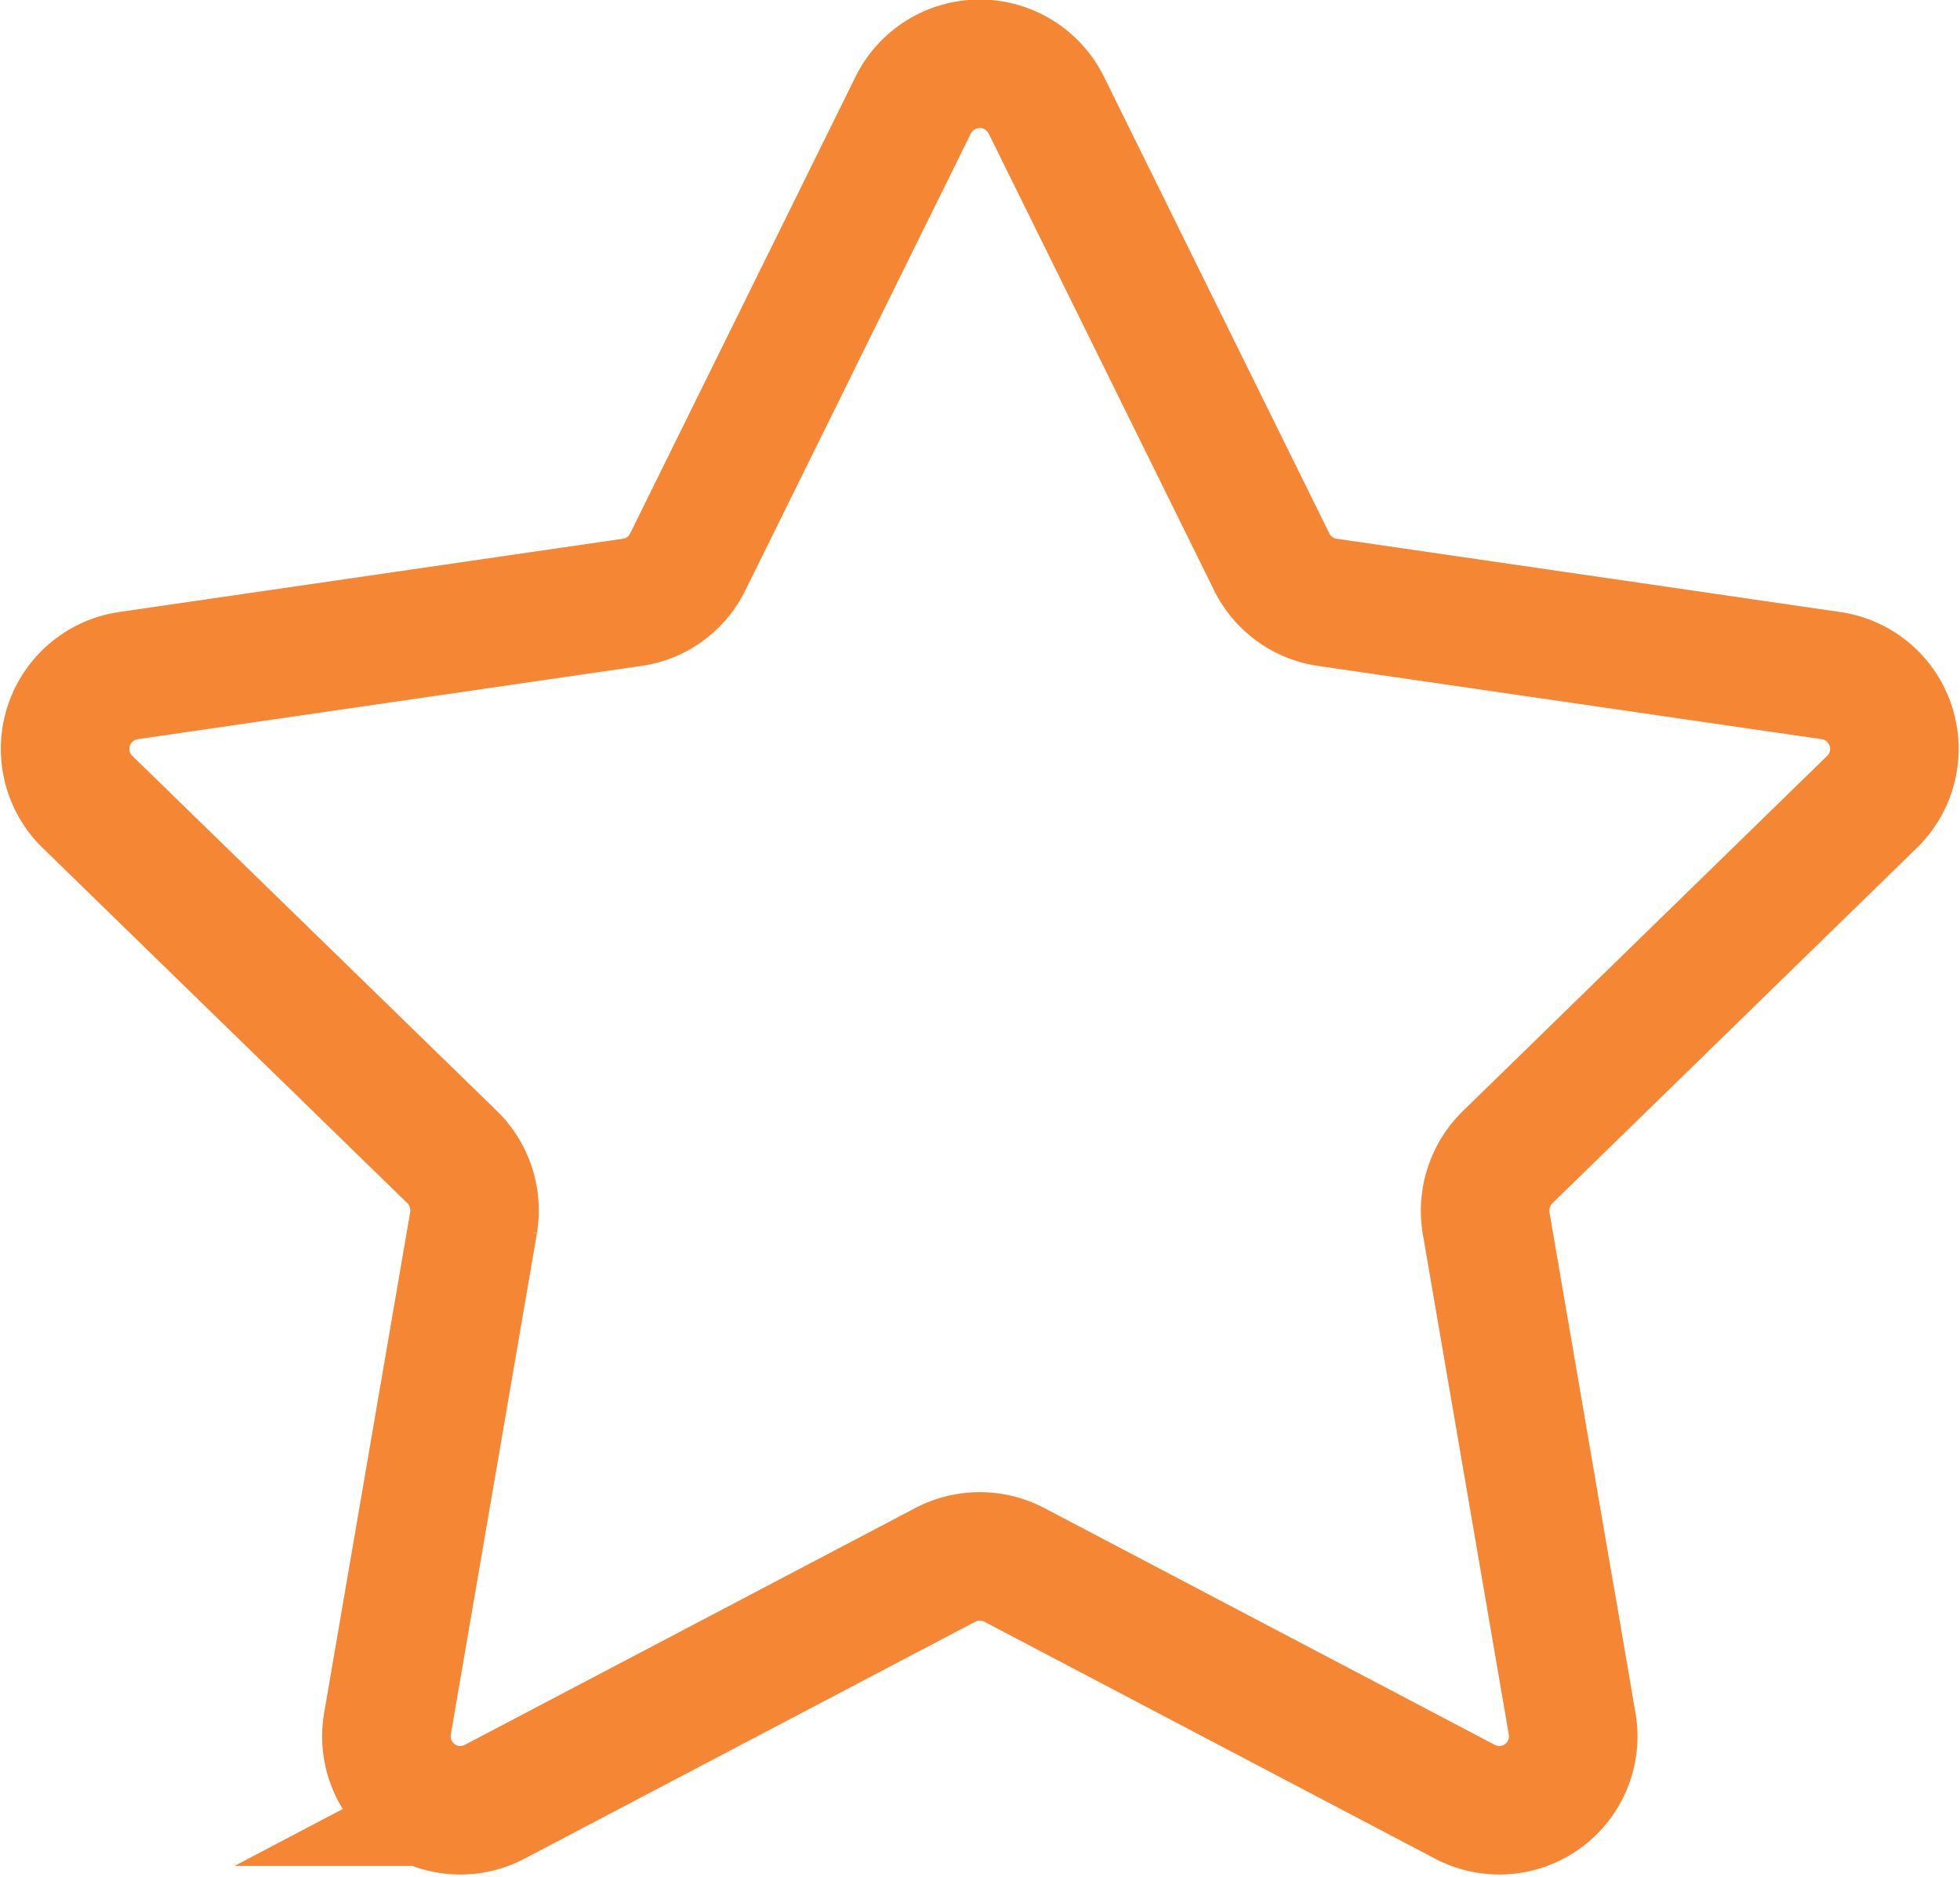
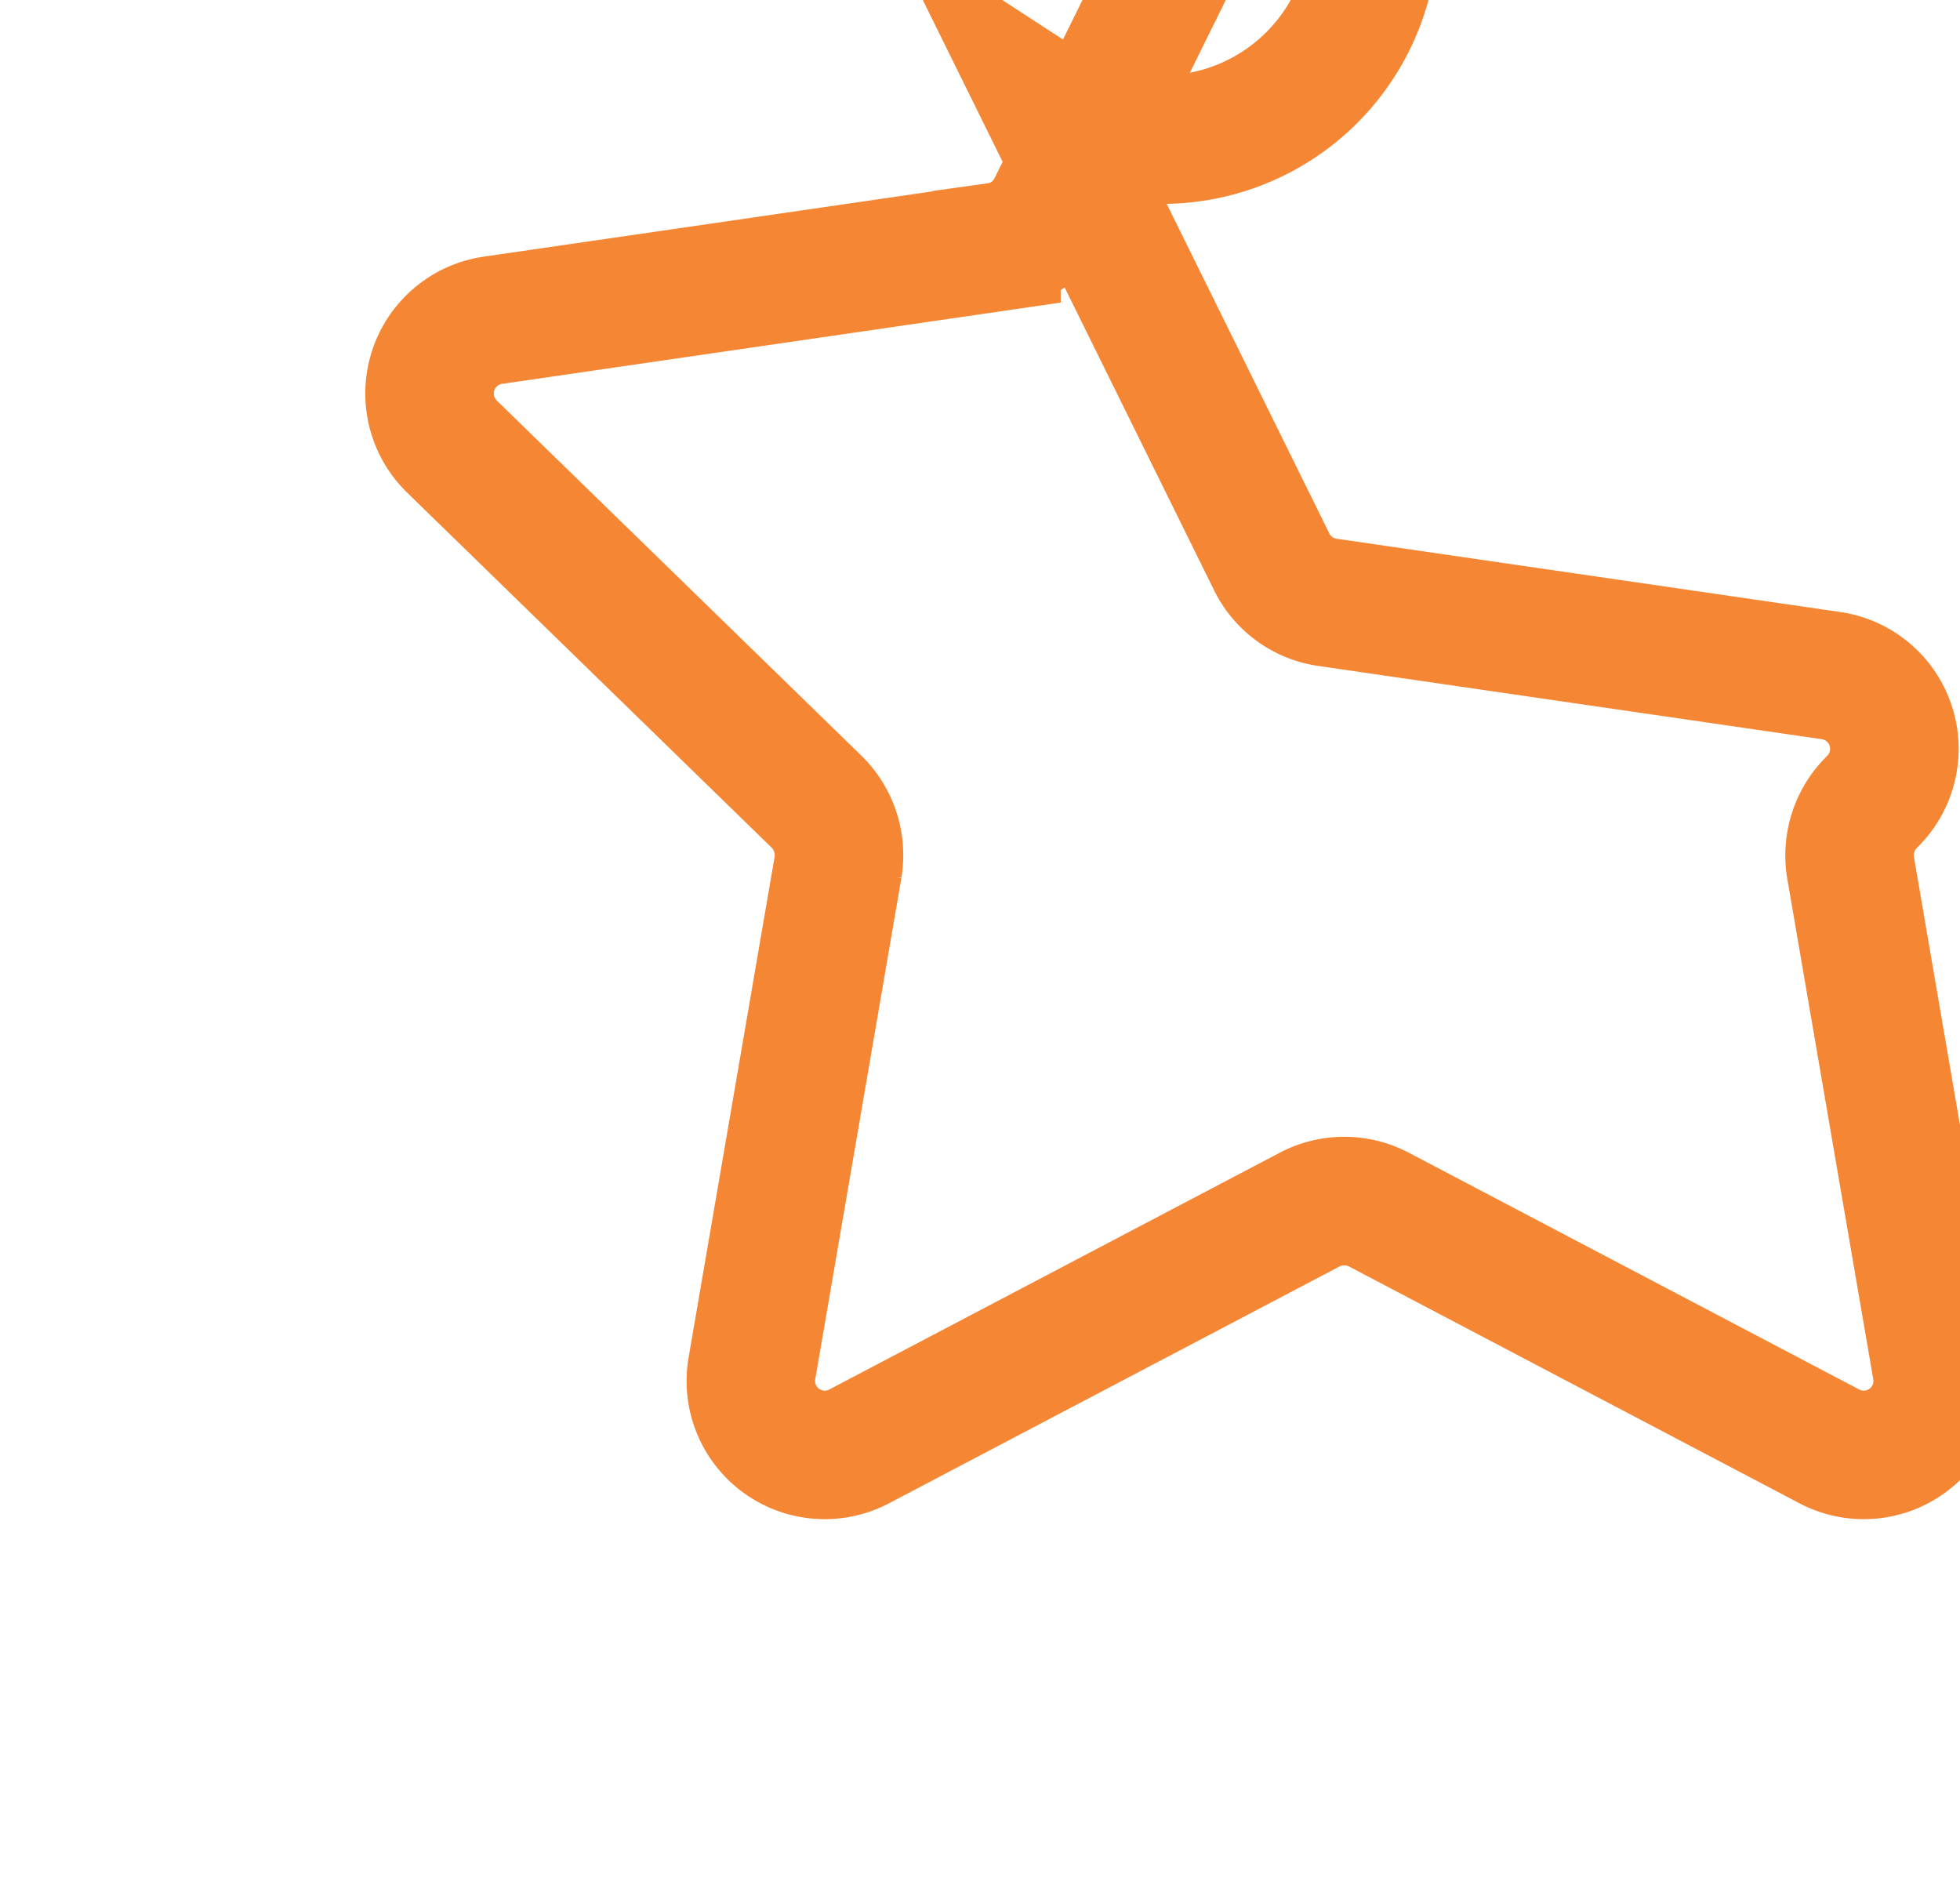
<svg xmlns="http://www.w3.org/2000/svg" width="15.252" height="14.604" viewBox="0 0 15.252 14.604">
-   <path id="Path_79801" data-name="Path 79801" d="M-296.626,242.363l1.753,3.552a.575.575,0,0,0,.434.315l3.918.57a.576.576,0,0,1,.32.982l-2.836,2.765a.585.585,0,0,0-.168.51l.67,3.9a.575.575,0,0,1-.836.605l-3.506-1.843a.581.581,0,0,0-.535,0l-3.506,1.843a.575.575,0,0,1-.836-.605l.67-3.9a.583.583,0,0,0-.166-.51l-2.839-2.765a.576.576,0,0,1,.32-.982l3.918-.57a.57.57,0,0,0,.434-.315l1.753-3.552A.578.578,0,0,1-296.626,242.363Z" transform="translate(304.769 -241.543)" fill="none" stroke="#f58634" stroke-miterlimit="10" stroke-width="1" />
+   <path id="Path_79801" data-name="Path 79801" d="M-296.626,242.363l1.753,3.552a.575.575,0,0,0,.434.315l3.918.57a.576.576,0,0,1,.32.982a.585.585,0,0,0-.168.51l.67,3.9a.575.575,0,0,1-.836.605l-3.506-1.843a.581.581,0,0,0-.535,0l-3.506,1.843a.575.575,0,0,1-.836-.605l.67-3.9a.583.583,0,0,0-.166-.51l-2.839-2.765a.576.576,0,0,1,.32-.982l3.918-.57a.57.57,0,0,0,.434-.315l1.753-3.552A.578.578,0,0,1-296.626,242.363Z" transform="translate(304.769 -241.543)" fill="none" stroke="#f58634" stroke-miterlimit="10" stroke-width="1" />
</svg>